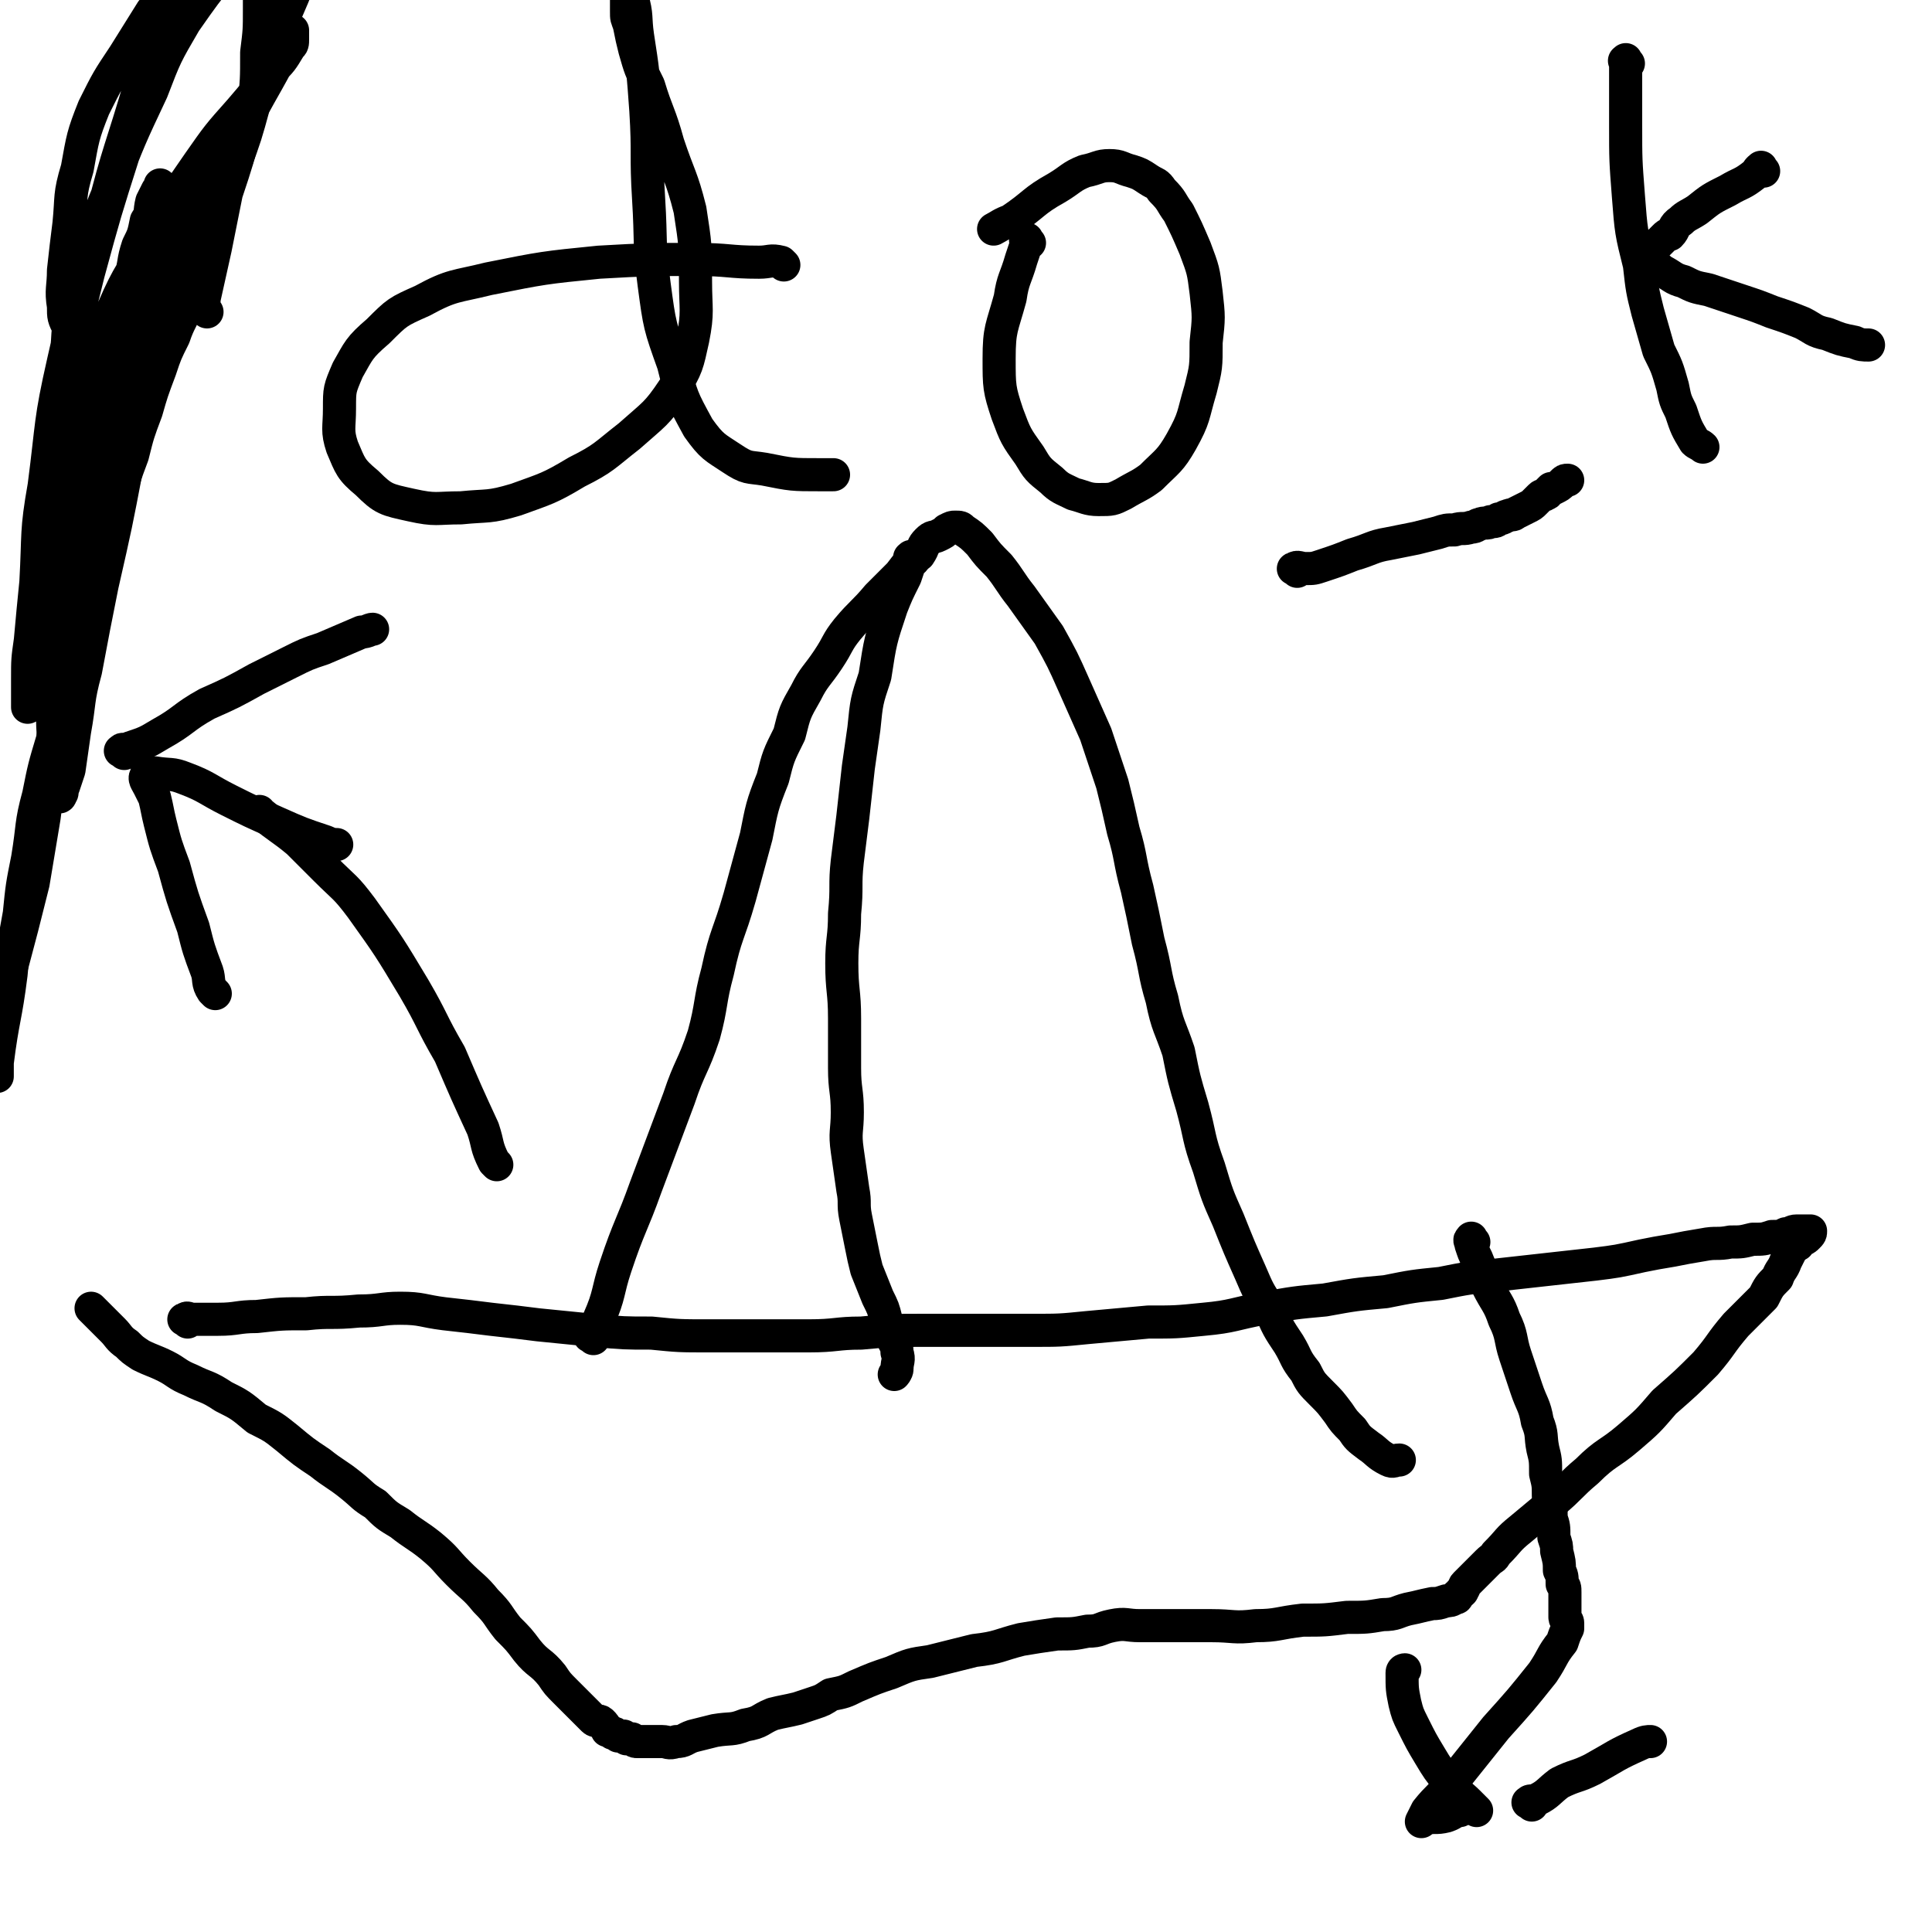
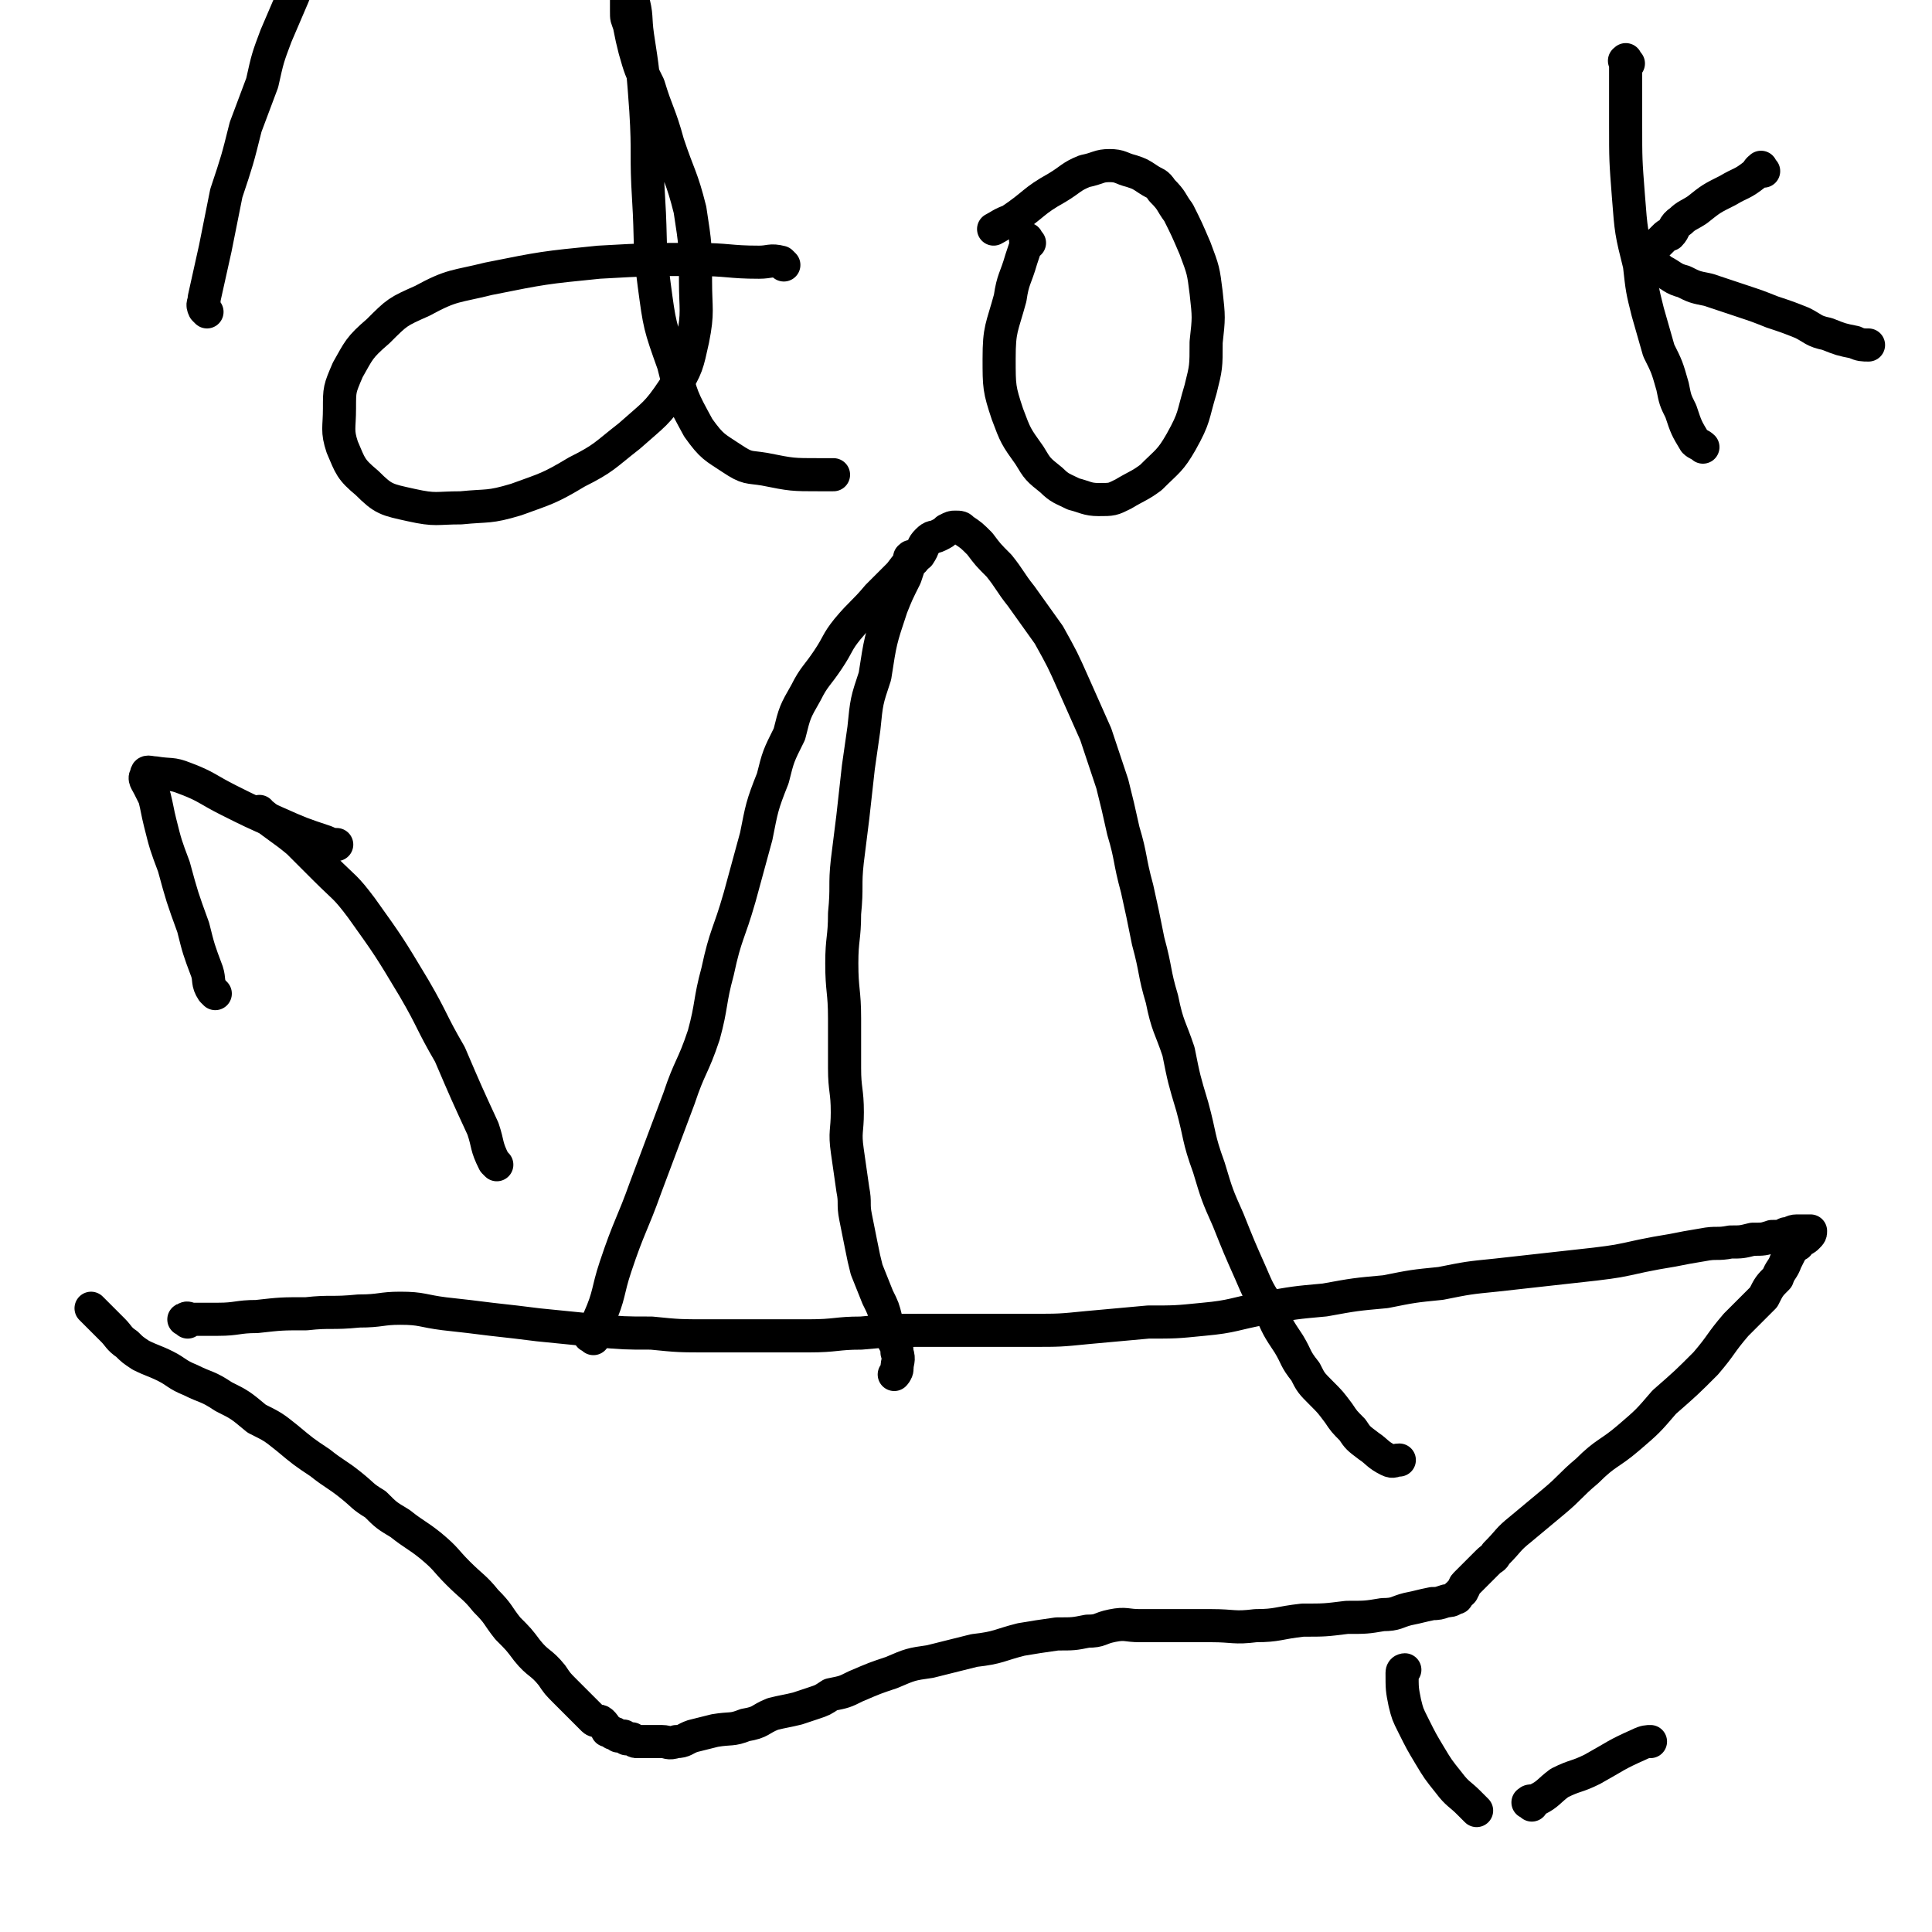
<svg xmlns="http://www.w3.org/2000/svg" viewBox="0 0 700 700" version="1.1">
  <g fill="none" stroke="#000000" stroke-width="12" stroke-linecap="round" stroke-linejoin="round">
    <path d="M68,479c-1,-1 -2,-1 -1,-1 1,-1 1,0 3,0 4,0 5,0 9,0 7,0 7,-1 14,-1 9,-1 9,-1 18,-1 9,-1 9,0 19,-1 8,0 8,-1 15,-1 8,0 8,1 16,2 9,1 9,1 17,2 9,1 9,1 17,2 10,1 10,1 20,2 11,1 11,1 21,1 10,1 10,1 21,1 9,0 9,0 19,0 9,0 9,0 17,0 10,0 10,-1 19,-1 11,-1 11,-1 23,-1 9,0 10,0 19,0 10,0 10,0 20,0 10,0 10,0 20,-1 11,-1 11,-1 22,-2 10,0 10,0 20,-1 11,-1 11,-2 22,-4 11,-2 11,-2 22,-3 11,-2 11,-2 22,-3 10,-2 10,-2 20,-3 10,-2 10,-2 20,-3 9,-1 9,-1 18,-2 9,-1 9,-1 18,-2 8,-1 8,-1 17,-3 5,-1 5,-1 11,-2 5,-1 5,-1 11,-2 5,-1 5,0 10,-1 4,0 4,0 8,-1 4,0 4,0 7,-1 3,0 3,0 5,-1 2,0 2,-1 4,-1 1,0 1,0 2,0 1,0 1,0 1,0 1,0 1,0 1,0 1,0 1,0 1,0 0,1 0,1 -1,2 -1,1 -1,1 -2,1 -1,1 -1,1 -1,1 -1,1 0,1 -1,1 -1,1 -1,1 -2,2 -1,2 -1,2 -2,4 -1,3 -2,3 -3,6 -3,3 -3,3 -5,7 -5,5 -5,5 -10,10 -6,7 -5,7 -11,14 -7,7 -7,7 -15,14 -6,7 -6,7 -13,13 -7,6 -8,5 -15,12 -6,5 -6,6 -12,11 -6,5 -6,5 -12,10 -5,4 -4,4 -9,9 -1,2 -1,1 -3,3 -2,2 -2,2 -4,4 -1,1 -1,1 -2,2 -1,1 -1,1 -2,2 -1,1 0,1 -1,2 0,1 -1,1 -1,1 -1,1 0,1 -1,1 0,1 0,1 -1,1 -1,1 -2,1 -3,1 -3,1 -3,1 -5,1 -5,1 -4,1 -9,2 -4,1 -4,2 -9,2 -6,1 -6,1 -13,1 -8,1 -8,1 -16,1 -9,1 -9,2 -17,2 -8,1 -8,0 -16,0 -7,0 -7,0 -15,0 -5,0 -5,0 -11,0 -5,0 -5,-1 -10,0 -5,1 -4,2 -9,2 -5,1 -5,1 -11,1 -7,1 -7,1 -13,2 -8,2 -8,3 -17,4 -8,2 -8,2 -16,4 -7,1 -7,1 -14,4 -6,2 -6,2 -13,5 -4,2 -4,2 -9,3 -3,2 -3,2 -6,3 -3,1 -3,1 -6,2 -4,1 -5,1 -9,2 -5,2 -4,3 -10,4 -5,2 -5,1 -11,2 -4,1 -4,1 -8,2 -3,1 -3,2 -6,2 -3,1 -3,0 -5,0 -2,0 -2,0 -4,0 -2,0 -2,0 -3,0 -1,0 -1,0 -2,0 -1,0 -1,0 -2,-1 -1,0 -1,0 -2,0 -1,-1 -1,0 -1,-1 -1,0 -1,0 -2,0 -1,-1 -1,-1 -2,-1 -1,-1 -1,-1 -2,-1 -1,-2 -1,-2 -2,-3 -1,-1 -2,0 -3,-1 -2,-2 -2,-2 -4,-4 -3,-3 -3,-3 -6,-6 -3,-3 -3,-3 -5,-6 -4,-5 -5,-4 -9,-9 -3,-4 -3,-4 -7,-8 -4,-5 -3,-5 -8,-10 -4,-5 -5,-5 -10,-10 -5,-5 -4,-5 -10,-10 -5,-4 -6,-4 -11,-8 -5,-3 -5,-3 -9,-7 -5,-3 -4,-3 -9,-7 -5,-4 -6,-4 -11,-8 -6,-4 -6,-4 -12,-9 -5,-4 -5,-4 -11,-7 -6,-5 -6,-5 -12,-8 -6,-4 -6,-3 -12,-6 -5,-2 -5,-3 -9,-5 -4,-2 -5,-2 -9,-4 -3,-2 -3,-2 -5,-4 -3,-2 -3,-3 -5,-5 -2,-2 -2,-2 -4,-4 -2,-2 -2,-2 -3,-3 -1,-1 -1,-1 -1,-1 " />
    <path d="M215,485c-1,-1 -2,-1 -1,-1 0,-3 2,-3 3,-6 4,-9 3,-10 6,-19 5,-15 6,-15 11,-29 6,-16 6,-16 12,-32 4,-12 5,-11 9,-23 3,-11 2,-12 5,-23 3,-14 4,-13 8,-27 3,-11 3,-11 6,-22 2,-10 2,-11 6,-21 2,-8 2,-8 6,-16 2,-8 2,-8 6,-15 3,-6 4,-6 8,-12 4,-6 3,-6 7,-11 5,-6 6,-6 11,-12 4,-4 4,-4 8,-8 3,-4 3,-4 7,-7 2,-3 1,-3 3,-5 2,-2 2,-1 4,-2 2,-1 2,-1 3,-2 2,-1 2,-1 3,-1 2,0 2,0 3,1 3,2 3,2 6,5 3,4 3,4 7,8 4,5 4,6 8,11 5,7 5,7 10,14 5,9 5,9 9,18 4,9 4,9 8,18 3,9 3,9 6,18 2,8 2,8 4,17 3,10 2,10 5,21 2,9 2,9 4,19 3,11 2,11 5,21 2,10 3,10 6,19 2,10 2,10 5,20 3,11 2,11 6,22 3,10 3,10 7,19 4,10 4,10 8,19 3,7 3,7 7,13 3,7 3,7 7,13 3,5 2,5 6,10 2,4 2,4 6,8 3,3 3,3 6,7 2,3 2,3 5,6 2,3 2,3 6,6 3,2 3,3 7,5 2,1 2,0 4,0 " />
    <path d="M331,203c-1,-1 -1,-2 -1,-1 -1,0 0,0 0,1 -1,3 -1,3 -2,6 -3,6 -3,6 -5,11 -4,12 -4,12 -6,25 -3,9 -3,9 -4,19 -1,7 -1,7 -2,14 -1,9 -1,9 -2,18 -1,8 -1,8 -2,16 -1,9 0,9 -1,19 0,9 -1,9 -1,18 0,10 1,10 1,20 0,9 0,9 0,18 0,8 1,8 1,16 0,7 -1,7 0,14 1,7 1,7 2,14 1,5 0,5 1,10 1,5 1,5 2,10 1,5 1,5 2,9 2,5 2,5 4,10 2,4 2,4 3,8 1,3 1,3 2,6 1,3 2,3 2,6 1,3 0,3 0,6 0,1 -1,2 -1,2 " />
    <path d="M180,422c-1,-1 -1,-1 -1,-1 -3,-6 -2,-6 -4,-12 -6,-13 -6,-13 -12,-27 -7,-12 -6,-12 -13,-24 -9,-15 -9,-15 -19,-29 -6,-8 -6,-7 -13,-14 -5,-5 -5,-5 -10,-10 -6,-5 -7,-5 -13,-10 -1,0 -1,-1 -1,-1 " />
    <path d="M78,360c-1,-1 -1,-1 -1,-1 -2,-3 -1,-4 -2,-7 -3,-8 -3,-8 -5,-16 -4,-11 -4,-11 -7,-22 -3,-8 -3,-8 -5,-16 -1,-4 -1,-5 -2,-9 -1,-2 -1,-2 -2,-4 -1,-2 -2,-3 -1,-4 0,-2 1,-1 3,-1 6,1 6,0 11,2 8,3 8,4 16,8 8,4 8,4 17,8 9,4 9,4 18,7 2,1 3,1 4,1 " />
-     <path d="M45,273c-1,-1 -2,-1 -1,-1 0,-1 1,0 3,-1 6,-2 6,-2 11,-5 9,-5 8,-6 17,-11 9,-4 9,-4 18,-9 6,-3 6,-3 12,-6 6,-3 6,-3 12,-5 7,-3 7,-3 14,-6 2,0 3,-1 4,-1 " />
-     <path d="M80,78c-1,-1 -1,-2 -1,-1 -1,0 0,1 0,2 0,3 0,3 -1,5 -1,3 -1,3 -2,6 -2,5 -2,5 -4,9 -2,6 -2,6 -4,11 -2,6 -3,6 -5,12 -3,6 -3,6 -5,12 -3,8 -3,8 -5,15 -3,8 -3,8 -5,16 -3,8 -3,8 -5,17 -3,8 -3,8 -6,16 -2,8 -3,8 -5,15 -3,9 -3,9 -5,18 -3,9 -2,9 -4,18 -2,9 -2,9 -4,19 -3,10 -3,10 -5,20 -3,11 -2,11 -4,23 -2,10 -2,10 -3,20 -2,11 -2,11 -3,22 -2,16 -3,16 -5,32 0,2 0,4 0,5 " />
    <path d="M75,113c-1,-1 -1,-1 -1,-1 -1,-2 0,-2 0,-4 2,-9 2,-9 4,-18 2,-10 2,-10 4,-20 4,-12 4,-12 7,-24 3,-8 3,-8 6,-16 2,-9 2,-9 5,-17 3,-7 3,-7 6,-14 2,-5 2,-4 5,-9 2,-3 1,-3 3,-6 2,-3 2,-2 4,-4 2,-3 1,-3 3,-6 1,-1 1,-1 2,-2 " />
-     <path d="M58,2c-1,-1 -1,-2 -1,-1 -1,1 -1,2 -2,3 -5,8 -5,8 -10,16 -6,9 -6,9 -11,19 -4,10 -4,11 -6,22 -3,10 -2,10 -3,20 -1,8 -1,8 -2,17 0,6 -1,7 0,13 0,4 0,4 2,8 1,2 2,2 4,2 5,0 6,-1 10,-3 10,-7 10,-7 18,-15 9,-10 9,-10 17,-21 7,-10 6,-11 11,-22 4,-11 4,-11 7,-22 1,-9 1,-9 1,-19 1,-8 1,-8 1,-16 0,-6 0,-6 0,-11 0,-3 0,-3 -1,-6 -1,-3 -1,-3 -3,-4 -1,-1 -1,-1 -2,0 -3,3 -4,3 -6,6 -8,10 -8,10 -15,20 -7,12 -7,12 -12,25 -8,17 -8,17 -15,35 -6,14 -5,14 -10,28 -2,9 -2,9 -4,18 -2,7 -1,7 -2,14 -1,6 -1,6 -2,11 -1,3 -1,3 -1,7 0,1 0,2 0,2 0,0 0,0 0,-1 2,-8 2,-8 4,-15 3,-17 3,-17 7,-33 6,-22 6,-22 13,-44 6,-16 7,-16 13,-33 3,-10 3,-11 7,-21 2,-6 2,-5 3,-11 1,-3 2,-3 2,-5 0,-2 0,-2 -1,-4 0,-1 0,-2 0,-2 -1,1 -1,3 -2,5 -3,7 -3,7 -5,13 -6,16 -6,16 -11,33 -7,24 -8,24 -14,48 -7,26 -8,26 -14,53 -5,22 -4,22 -7,45 -3,17 -2,17 -3,35 -1,10 -1,10 -2,21 -1,7 -1,7 -1,14 0,4 0,4 0,8 0,1 0,3 0,2 1,-2 1,-3 2,-7 3,-12 3,-12 6,-24 4,-21 3,-21 7,-41 4,-20 3,-20 8,-39 3,-14 3,-14 8,-28 2,-8 3,-8 6,-16 2,-6 1,-6 3,-12 2,-4 2,-4 3,-9 2,-3 1,-3 2,-7 1,-2 1,-2 2,-4 1,-1 1,-2 1,-2 1,1 1,2 1,5 1,8 1,8 1,15 -1,18 -1,18 -3,35 -4,23 -6,23 -11,47 -4,21 -4,21 -9,43 -3,15 -3,15 -6,31 -3,11 -2,11 -4,22 -1,7 -1,7 -2,14 -1,3 -1,3 -2,6 -1,2 0,2 -1,3 0,1 -1,1 -1,0 -1,-5 -1,-6 -1,-11 -1,-14 -1,-14 -1,-27 0,-18 1,-19 2,-37 2,-18 2,-18 4,-36 3,-17 2,-17 7,-35 3,-15 3,-15 9,-30 6,-14 7,-13 14,-26 8,-14 8,-14 17,-27 7,-10 7,-10 15,-19 6,-7 6,-7 11,-14 4,-4 4,-4 7,-9 1,-1 1,-1 1,-3 0,-1 0,-3 0,-3 0,0 0,1 0,2 -2,4 -2,4 -5,9 -7,13 -7,12 -14,26 -12,22 -12,22 -22,44 -10,20 -10,20 -19,40 -5,15 -5,15 -9,30 -4,15 -4,15 -7,31 -3,18 -3,18 -6,37 -2,17 -2,17 -4,34 -2,16 -2,16 -4,32 -2,12 -2,12 -4,24 -4,16 -4,16 -8,31 -1,3 -1,4 -1,6 " />
    <path d="M284,96c-1,-1 -1,-1 -1,-1 -4,-1 -4,0 -8,0 -11,0 -11,-1 -23,-1 -17,0 -17,0 -35,1 -20,2 -20,2 -40,6 -12,3 -13,2 -24,8 -9,4 -9,4 -16,11 -7,6 -7,7 -11,14 -3,7 -3,7 -3,14 0,7 -1,8 1,14 3,7 3,8 9,13 6,6 7,6 16,8 9,2 9,1 18,1 10,-1 10,0 20,-3 11,-4 12,-4 22,-10 10,-5 10,-6 19,-13 9,-8 10,-8 16,-17 5,-8 5,-9 7,-18 2,-10 1,-11 1,-21 0,-13 0,-13 -2,-26 -3,-12 -4,-12 -8,-24 -3,-11 -4,-11 -7,-21 -3,-6 -3,-6 -5,-13 -1,-4 -1,-4 -2,-9 -1,-3 -1,-2 -1,-5 0,-3 0,-3 0,-5 0,-2 0,-2 0,-4 0,-1 0,-2 0,-2 1,2 2,3 2,6 2,7 1,7 2,14 2,13 2,13 3,27 1,16 0,16 1,32 1,16 0,16 2,31 2,15 2,15 7,29 3,12 3,12 9,23 5,7 6,7 12,11 6,4 6,3 12,4 10,2 10,2 20,2 2,0 3,0 5,0 " />
    <path d="M373,88c-1,-1 -1,-2 -1,-1 -1,0 0,0 0,1 -1,3 -1,3 -2,6 -2,7 -3,7 -4,14 -3,11 -4,11 -4,22 0,10 0,11 3,20 3,8 3,8 8,15 3,5 3,5 8,9 3,3 4,3 8,5 4,1 5,2 9,2 5,0 5,0 9,-2 5,-3 6,-3 10,-6 6,-6 7,-6 11,-13 5,-9 4,-9 7,-19 2,-8 2,-8 2,-17 1,-9 1,-9 0,-18 -1,-8 -1,-8 -4,-16 -3,-7 -3,-7 -6,-13 -3,-4 -2,-4 -6,-8 -2,-3 -2,-2 -5,-4 -3,-2 -3,-2 -6,-3 -4,-1 -4,-2 -8,-2 -4,0 -4,1 -9,2 -5,2 -5,3 -10,6 -9,5 -8,6 -17,12 -3,1 -4,2 -6,3 " />
    <path d="M590,23c-1,-1 -1,-2 -1,-1 -1,0 0,0 0,1 0,3 0,3 0,5 0,9 0,9 0,17 0,13 0,13 1,26 1,13 1,13 4,25 1,9 1,9 3,17 2,7 2,7 4,14 3,6 3,6 5,13 1,5 1,5 3,9 2,6 2,6 5,11 1,1 2,1 3,2 " />
    <path d="M639,62c-1,-1 -1,-2 -1,-1 -1,0 -1,1 -2,2 -5,4 -5,3 -10,6 -6,3 -6,3 -11,7 -3,2 -4,2 -6,4 -3,2 -2,3 -4,5 -1,0 -1,0 -2,1 -1,1 -1,1 -2,2 -1,1 -1,1 -2,1 -1,1 -1,1 -1,1 -1,1 -1,1 -1,2 0,1 0,1 0,2 1,1 1,1 2,2 2,1 2,1 3,2 4,2 4,3 8,4 4,2 4,2 9,3 6,2 6,2 12,4 6,2 6,2 11,4 6,2 6,2 11,4 4,2 4,3 9,4 5,2 5,2 10,3 2,1 3,1 5,1 " />
-     <path d="M470,207c-1,-1 -2,-1 -1,-1 1,-1 2,0 4,0 3,0 3,0 6,-1 6,-2 6,-2 11,-4 7,-2 7,-3 13,-4 5,-1 5,-1 10,-2 4,-1 4,-1 8,-2 3,-1 3,-1 6,-1 3,-1 3,0 6,-1 2,0 2,-1 3,-1 2,-1 3,0 4,-1 2,0 2,0 3,-1 2,0 2,-1 3,-1 2,-1 2,0 3,-1 2,-1 2,-1 4,-2 2,-1 2,-1 3,-2 1,-1 1,-1 2,-2 1,-1 1,0 2,-1 1,0 1,-1 1,-1 1,-1 1,-1 1,-1 1,0 1,0 1,0 2,-1 2,-1 3,-2 1,-1 1,-1 2,-1 " />
-     <path d="M534,450c-1,-1 -1,-2 -1,-1 -1,0 0,1 0,2 1,3 1,3 2,5 2,5 2,5 4,10 3,6 4,6 6,12 3,6 2,7 4,13 2,6 2,6 4,12 2,6 3,6 4,12 2,5 1,5 2,10 1,4 1,4 1,9 1,4 1,4 1,8 1,4 1,4 1,8 1,3 1,3 1,7 1,3 1,3 1,5 1,4 1,4 1,7 1,2 1,2 1,5 1,1 1,1 1,3 0,2 0,2 0,4 0,1 0,1 0,2 0,1 0,1 0,2 0,1 0,1 0,1 0,1 1,1 1,2 0,1 0,1 0,1 0,1 0,1 0,1 -1,2 -1,2 -2,5 -4,5 -3,5 -7,11 -8,10 -8,10 -17,20 -8,10 -8,10 -16,20 -4,5 -5,5 -9,10 -1,2 -1,2 -2,4 0,0 1,-1 1,-1 4,-1 4,0 8,-1 3,-1 3,-2 5,-2 " />
    <path d="M535,656c-1,-1 -1,-1 -1,-1 -1,-1 -1,-1 -2,-2 -3,-3 -4,-3 -7,-7 -4,-5 -4,-5 -7,-10 -3,-5 -3,-5 -6,-11 -2,-4 -2,-4 -3,-8 -1,-5 -1,-5 -1,-11 0,-1 1,-1 1,-1 " />
    <path d="M555,654c-1,-1 -2,-1 -1,-1 0,-1 2,0 3,-1 4,-2 4,-3 8,-6 6,-3 6,-2 12,-5 9,-5 8,-5 17,-9 2,-1 3,-1 4,-1 " />
  </g>
</svg>